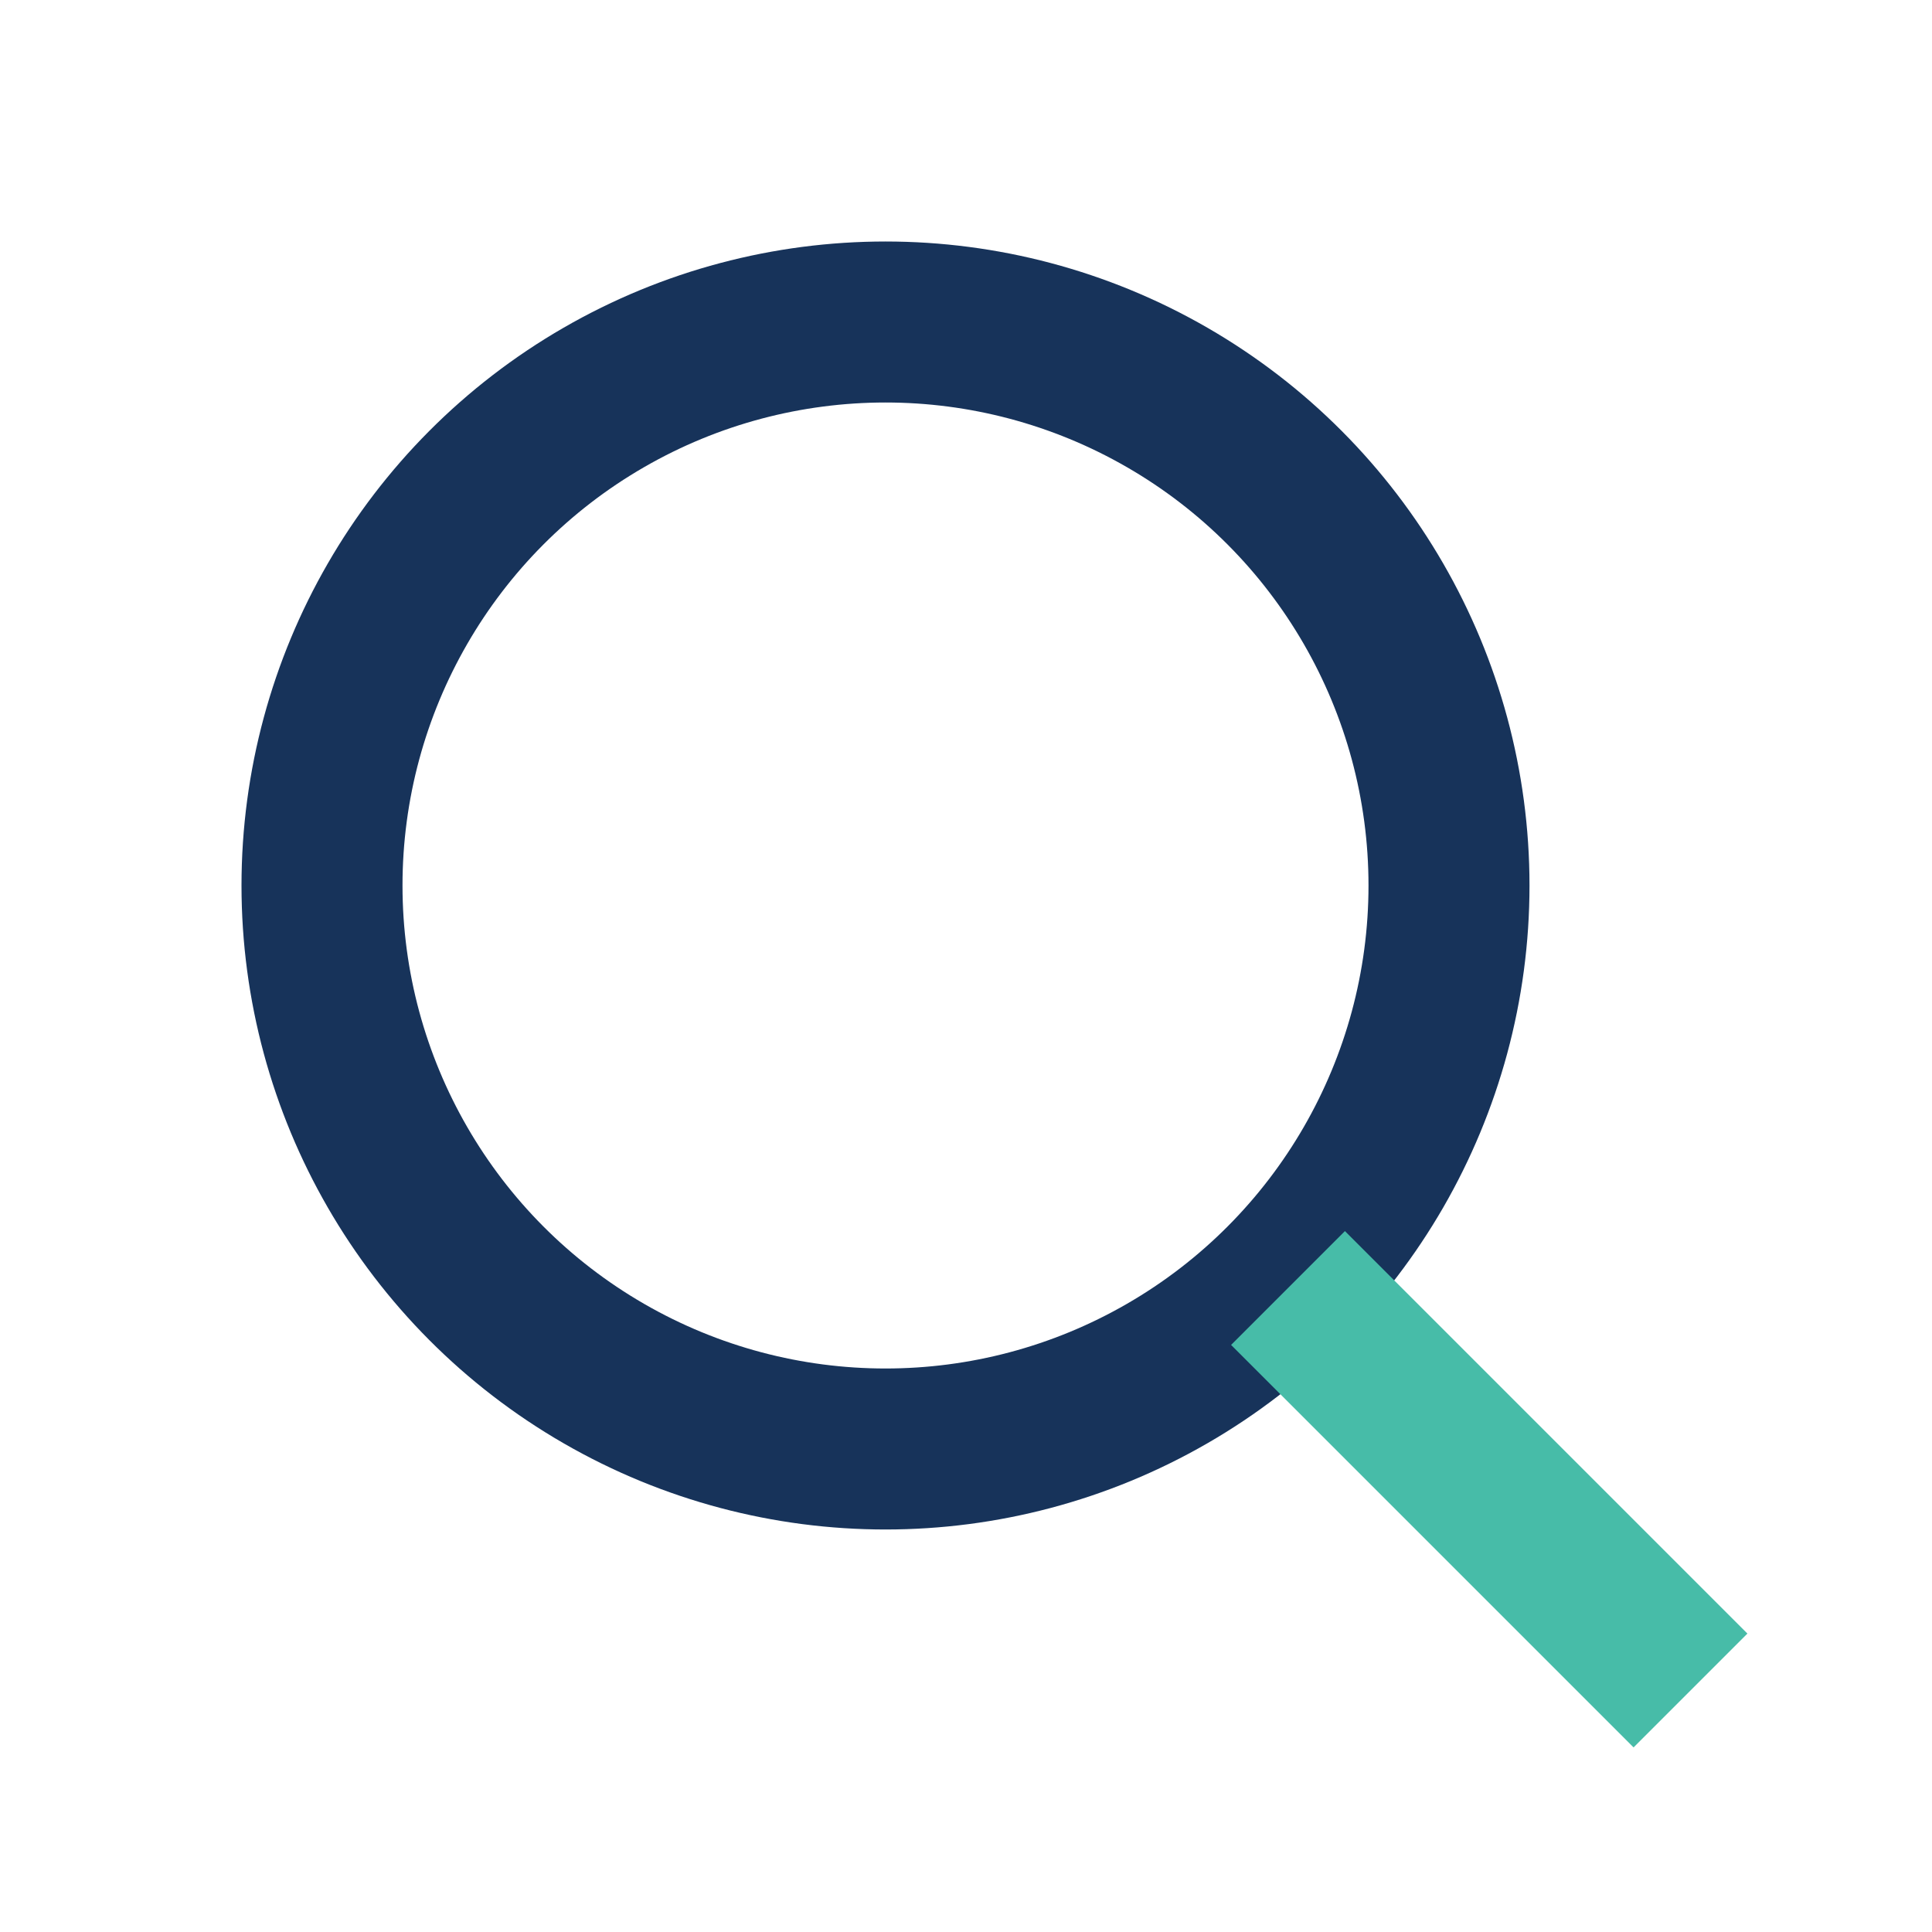
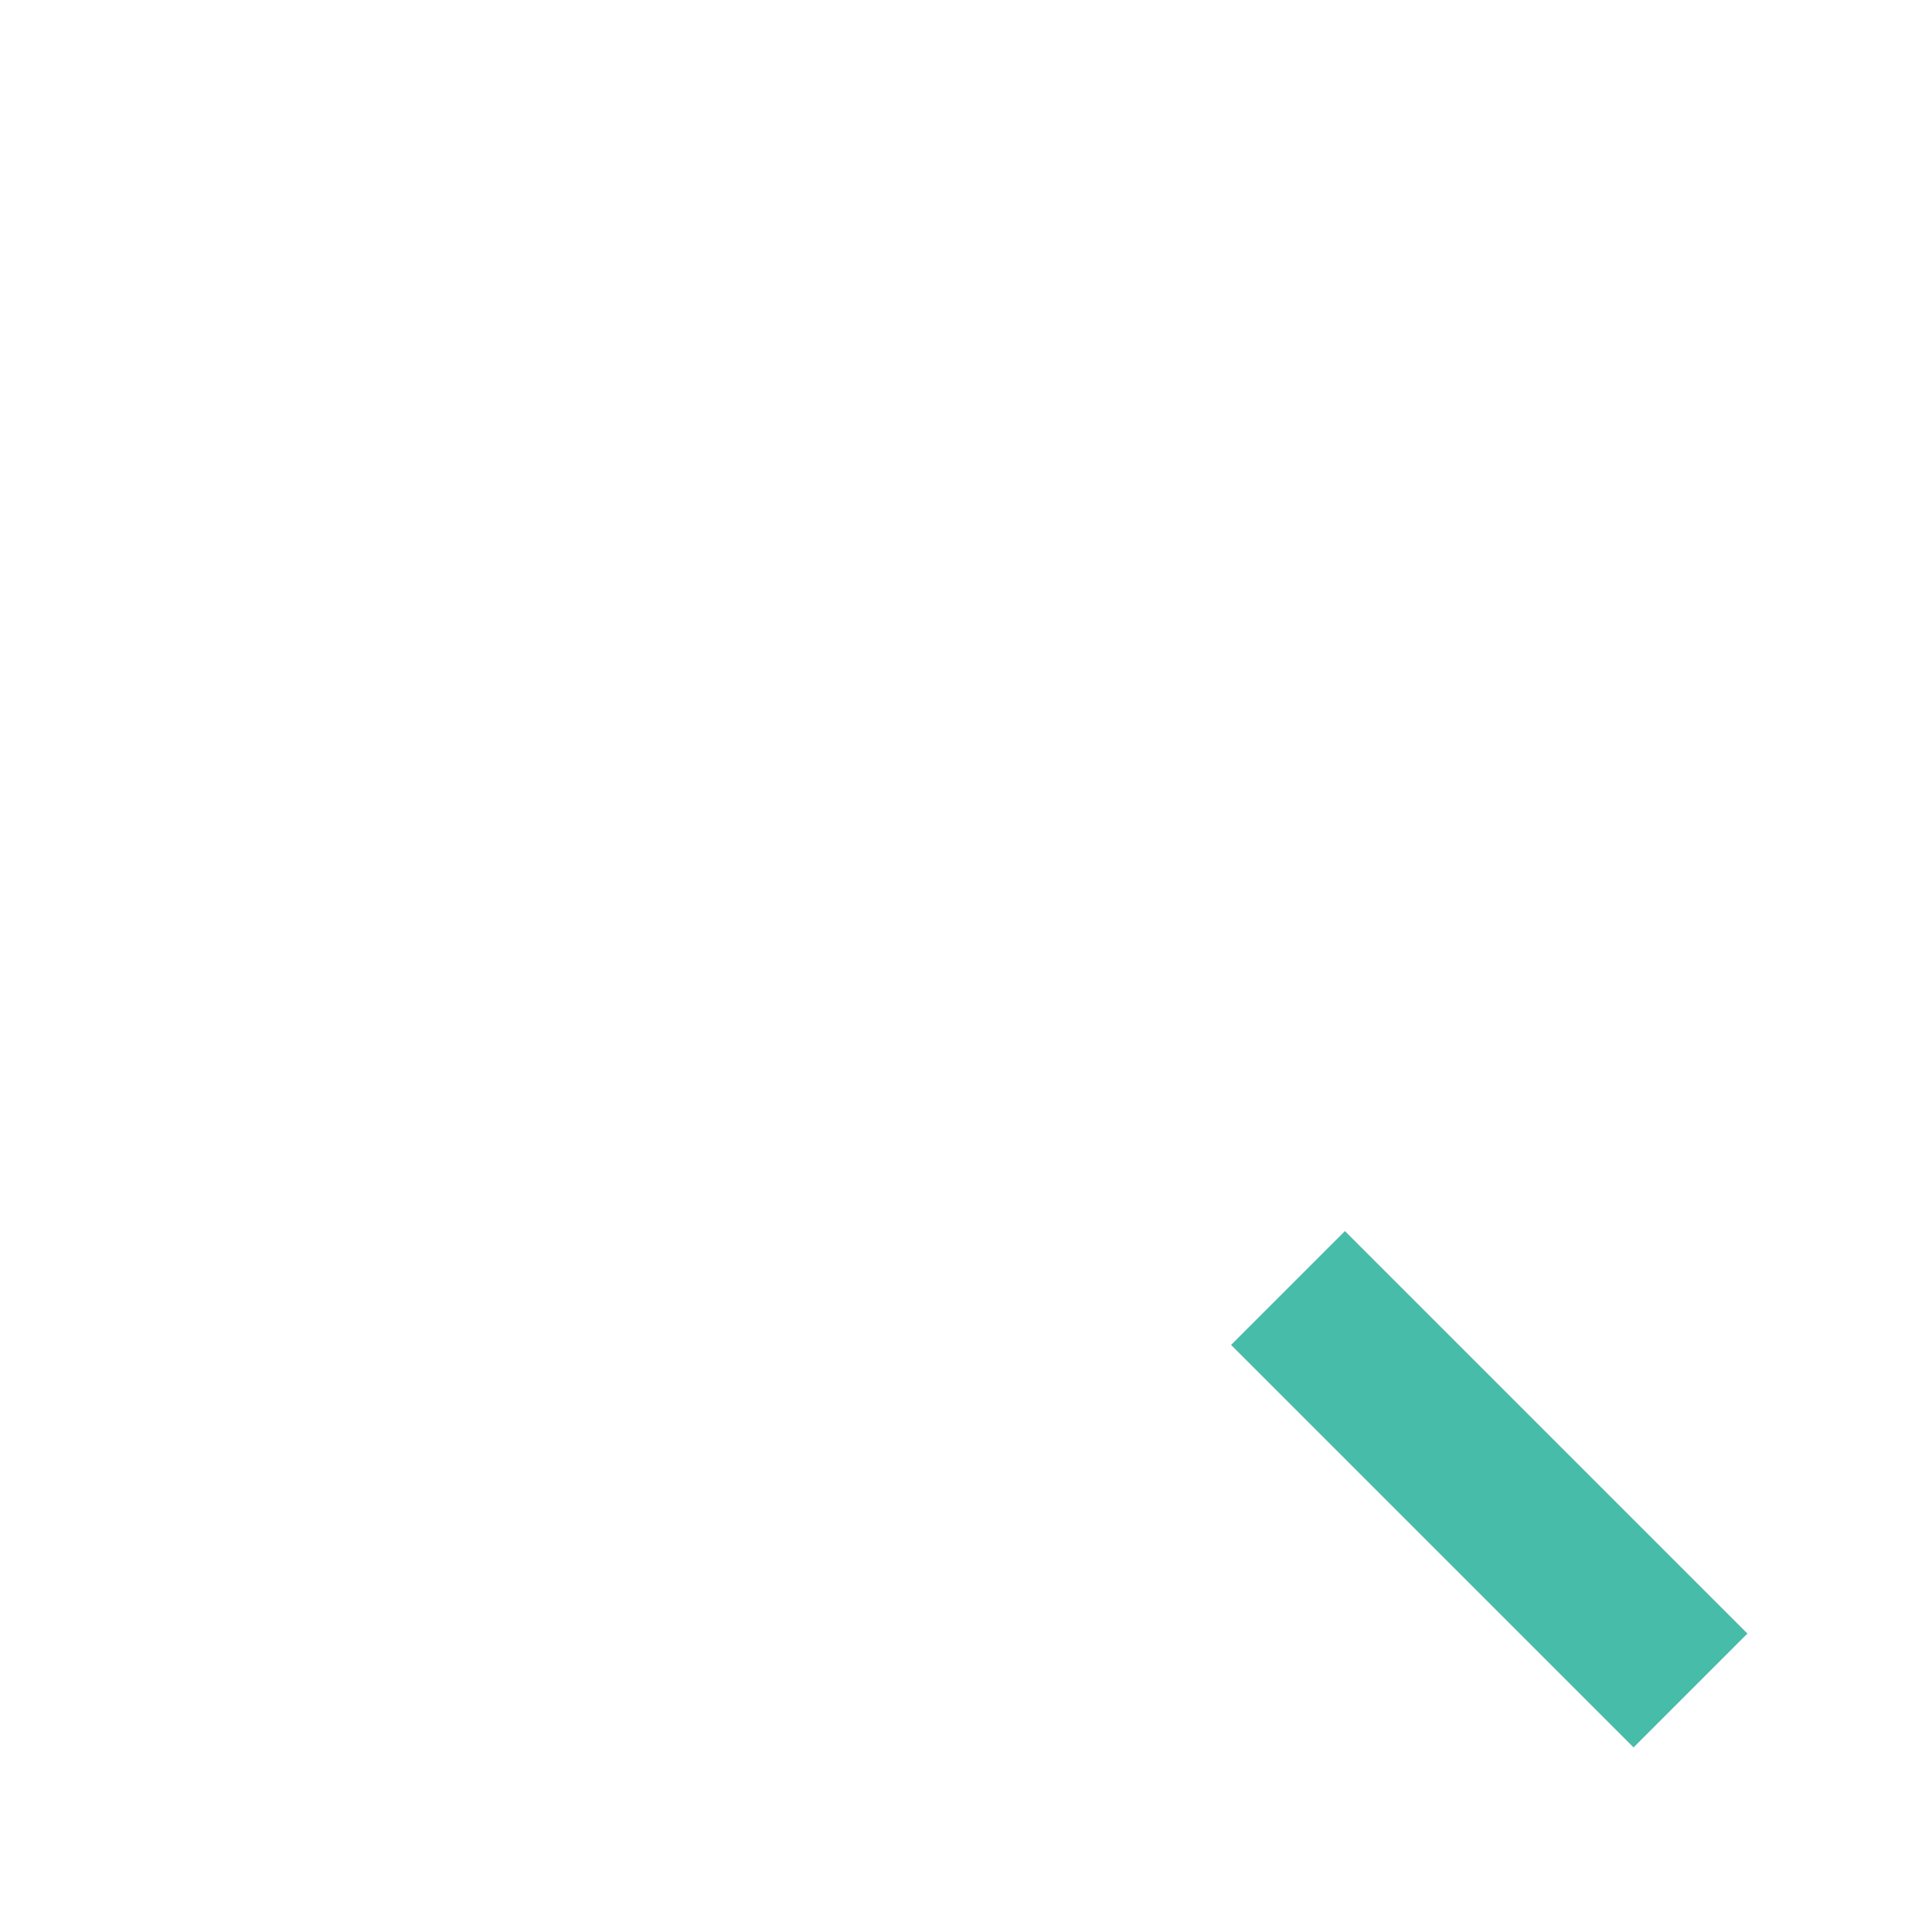
<svg xmlns="http://www.w3.org/2000/svg" viewBox="0 0 24 24" width="24" height="24">
-   <circle cx="11" cy="11" r="7" stroke="#17335A" stroke-width="2" fill="none" />
  <line x1="16" y1="16" x2="21" y2="21" stroke="#47BCA8" stroke-width="2" />
</svg>